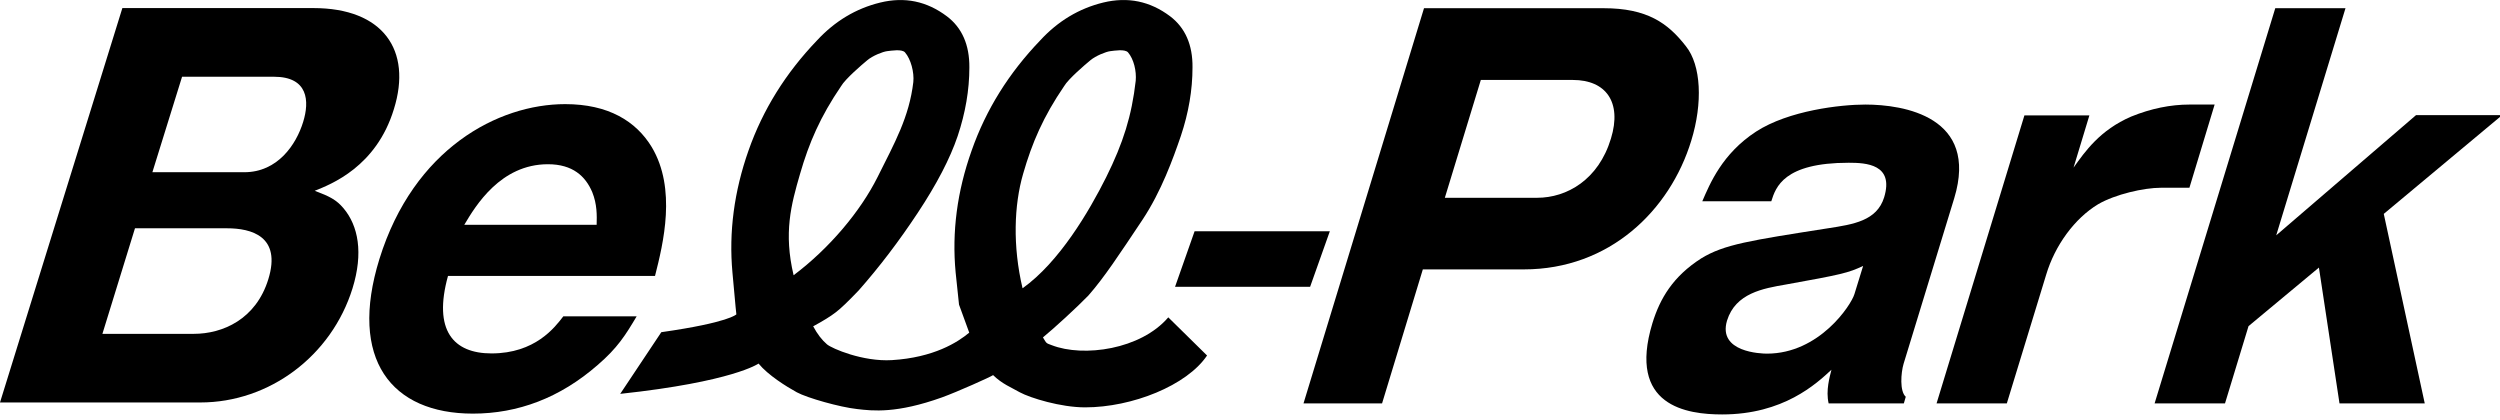
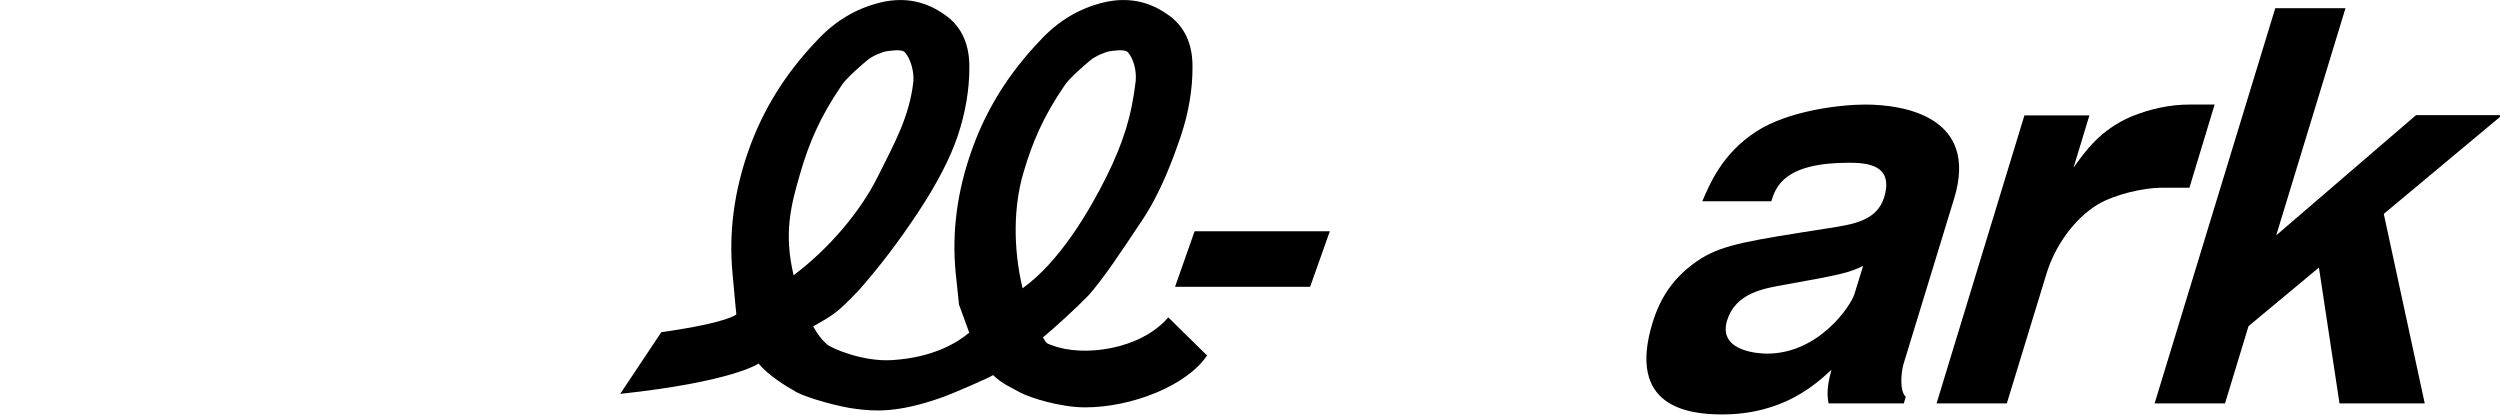
<svg xmlns="http://www.w3.org/2000/svg" version="1.1" id="レイヤー_1" x="0px" y="0px" width="306.648px" height="51.518px" viewBox="0 0 306.648 51.518" style="enable-background:new 0 0 306.648 51.518;" xml:space="preserve">
  <g>
-     <path d="M0,49.365L15.009,0.991h23.437c8.531,0,12.132,5.158,9.867,12.398c-2.153,7.069-7.692,9.204-9.708,10.014   c1.831,0.687,2.654,1.102,3.532,2.145c1.807,2.146,2.451,5.462,1.102,9.822c-2.58,8.295-10.206,13.996-18.662,13.996H0z    M18.691,21.124h11.278c4.085,0,6.361-3.386,7.213-6.159c0.799-2.566,0.626-5.552-3.572-5.552H22.332L18.691,21.124z    M12.561,40.949h11.209c3.54,0,7.626-1.778,9.143-6.702c1.629-5.271-2.084-6.245-5.068-6.245H16.556L12.561,40.949z" />
-     <path d="M54.952,33.843c-1.853,6.686,0.66,9.507,5.334,9.507c5.355,0,7.772-3.188,8.813-4.551h8.994   c-1.392,2.348-2.367,3.892-4.781,5.968c-4.629,4.046-9.798,5.967-15.308,5.967c-9.99,0-15.281-6.649-11.461-18.978   c4.206-13.522,14.562-18.984,22.779-18.984c5.278,0,8.69,2.076,10.628,5.281c3.042,5.106,1.413,11.792,0.394,15.79H54.952z    M73.185,27.571c0.032-1.155,0.059-2.518-0.538-3.998c-0.83-1.959-2.398-3.428-5.44-3.428c-5.797,0-8.872,5.089-10.256,7.426   H73.185z" />
    <g>
-       <path d="M174.667,1.007h22.028c5.324,0,7.879,1.805,10.104,4.674c1.863,2.326,2.076,6.947,0.649,11.573    c-2.608,8.544-10.019,15.789-20.527,15.789h-12.398l-4.999,16.434h-9.636L174.667,1.007z M177.223,24.26h11.317    c3.642,0,7.527-2.204,9.056-7.261c1.379-4.488-0.634-7.192-4.664-7.192h-11.296L177.223,24.26z" />
      <path d="M224.298,49.477c-0.367-1.586,0.134-3.258,0.347-4.125c-1.863,1.73-5.898,5.483-13.405,5.483    c-4.29,0-11.658-0.984-8.555-11.201c0.932-3.024,2.508-5.712,5.979-7.937c2.832-1.731,5.983-2.193,15.545-3.695    c3.135-0.484,6.005-0.915,6.899-3.801c1.234-4.057-2.204-4.238-4.345-4.238c-7.985,0-8.954,3.003-9.497,4.722h-8.464    c0.932-2.151,2.437-5.834,6.596-8.544c4.009-2.592,10.375-3.316,13.399-3.316c4.695,0,13.947,1.475,10.907,11.488l-6.212,20.309    c-0.33,1.113-0.495,3.37,0.266,4.046l-0.234,0.809H224.298z M228.53,32.618c-1.82,0.857-2.624,1.049-9.492,2.284    c-2.773,0.479-6.159,1.054-7.202,4.424c-1.161,3.892,4.2,4.051,4.897,4.051c6.431,0,10.338-5.968,10.732-7.309L228.53,32.618z" />
      <path d="M256.282,14.156l-1.943,6.404c1.405-1.965,3.226-4.6,7.069-6.261c2.438-0.99,4.834-1.475,7.155-1.475h3.082l-3.093,10.205    h-3.503c-2.082,0-5.601,0.799-7.698,2.023c-2.88,1.736-5.291,5.047-6.361,8.614l-4.834,15.811h-8.618l10.774-35.321H256.282z" />
      <path d="M275.803,40.002l-2.885,9.476h-8.635l14.799-48.471h8.614l-8.497,27.858l17.152-14.746h10.562l-14.522,12.116    l5.025,23.242h-10.456l-2.523-16.657L275.803,40.002z" />
    </g>
    <path d="M143.301,38.926c-3.37,3.945-10.407,4.93-14.299,3.413c-0.713-0.266-0.607-0.181-1.075-0.953   c1.373-1.123,4.173-3.689,5.573-5.137c1.943-2.214,3.721-4.924,6.644-9.305c2.305-3.481,3.742-7.475,4.701-10.274   c0.948-2.832,1.427-5.638,1.427-8.395c0.032-2.784-0.905-4.876-2.736-6.271c-2.47-1.863-5.201-2.422-8.214-1.693   c-2.986,0.729-5.563,2.289-7.729,4.642c-3.838,3.998-6.646,8.48-8.409,13.506c-1.786,5.015-2.436,9.992-1.967,14.959l0.415,3.945   l1.254,3.439c-1.414,1.182-4.35,3.056-9.484,3.37c-3.57,0.213-7.365-1.427-7.961-1.932c-0.628-0.538-1.182-1.256-1.698-2.215   c1.219-0.66,2.135-1.224,2.752-1.704c0.625-0.463,1.562-1.373,2.84-2.709c2.531-2.869,4.946-6.037,7.254-9.534   c2.302-3.482,3.937-6.607,4.884-9.407c0.945-2.832,1.429-5.638,1.429-8.395c0.021-2.784-0.91-4.876-2.75-6.271   c-2.473-1.863-5.18-2.422-8.18-1.693c-2.994,0.729-5.574,2.289-7.756,4.642c-3.83,3.998-6.638,8.48-8.403,13.506   c-1.765,5.015-2.425,9.992-1.973,14.959l0.391,4.27l0.091,0.868c0,0-0.871,1.001-9.207,2.188l-5.041,7.565   c13.847-1.491,16.969-3.716,16.969-3.716c1.174,1.427,3.407,2.816,4.695,3.524c1.288,0.698,5.286,1.821,7.362,2.05   c1.956,0.234,4.871,0.569,10.445-1.427c1.896-0.687,5.957-2.507,6.266-2.731c1.145,1.108,2.204,1.49,3.277,2.108   c1.293,0.698,5.023,1.847,8.009,1.847c5.776,0,12.494-2.688,14.959-6.361L143.301,38.926z M97.343,33.762   c-1.232-5.212-0.319-8.619,0.788-12.425c1.107-3.833,2.489-7.027,5.036-10.769c0.505-0.874,2.558-2.641,3.212-3.178   c0.645-0.554,1.911-1.049,2.425-1.113c0.527-0.059,1.81-0.282,2.198,0.144c0.724,0.831,1.147,2.449,1.025,3.642   c-0.503,4.296-2.281,7.442-4.397,11.68C105.525,25.942,101.743,30.451,97.343,33.762z M125.491,21.337   c1.102-3.833,2.478-7.027,5.033-10.769c0.506-0.874,2.571-2.641,3.226-3.178c0.66-0.554,1.916-1.049,2.427-1.113   c0.517-0.059,1.789-0.282,2.183,0.144c0.713,0.831,1.054,2.305,0.947,3.487c-0.49,4.29-1.522,7.597-3.625,11.834   c-2.103,4.2-5.744,10.402-10.256,13.618C124.197,30.148,124.389,25.144,125.491,21.337z" />
    <path d="M160.698,35.178h-16.567l2.396-6.809h16.588L160.698,35.178z" />
  </g>
</svg>